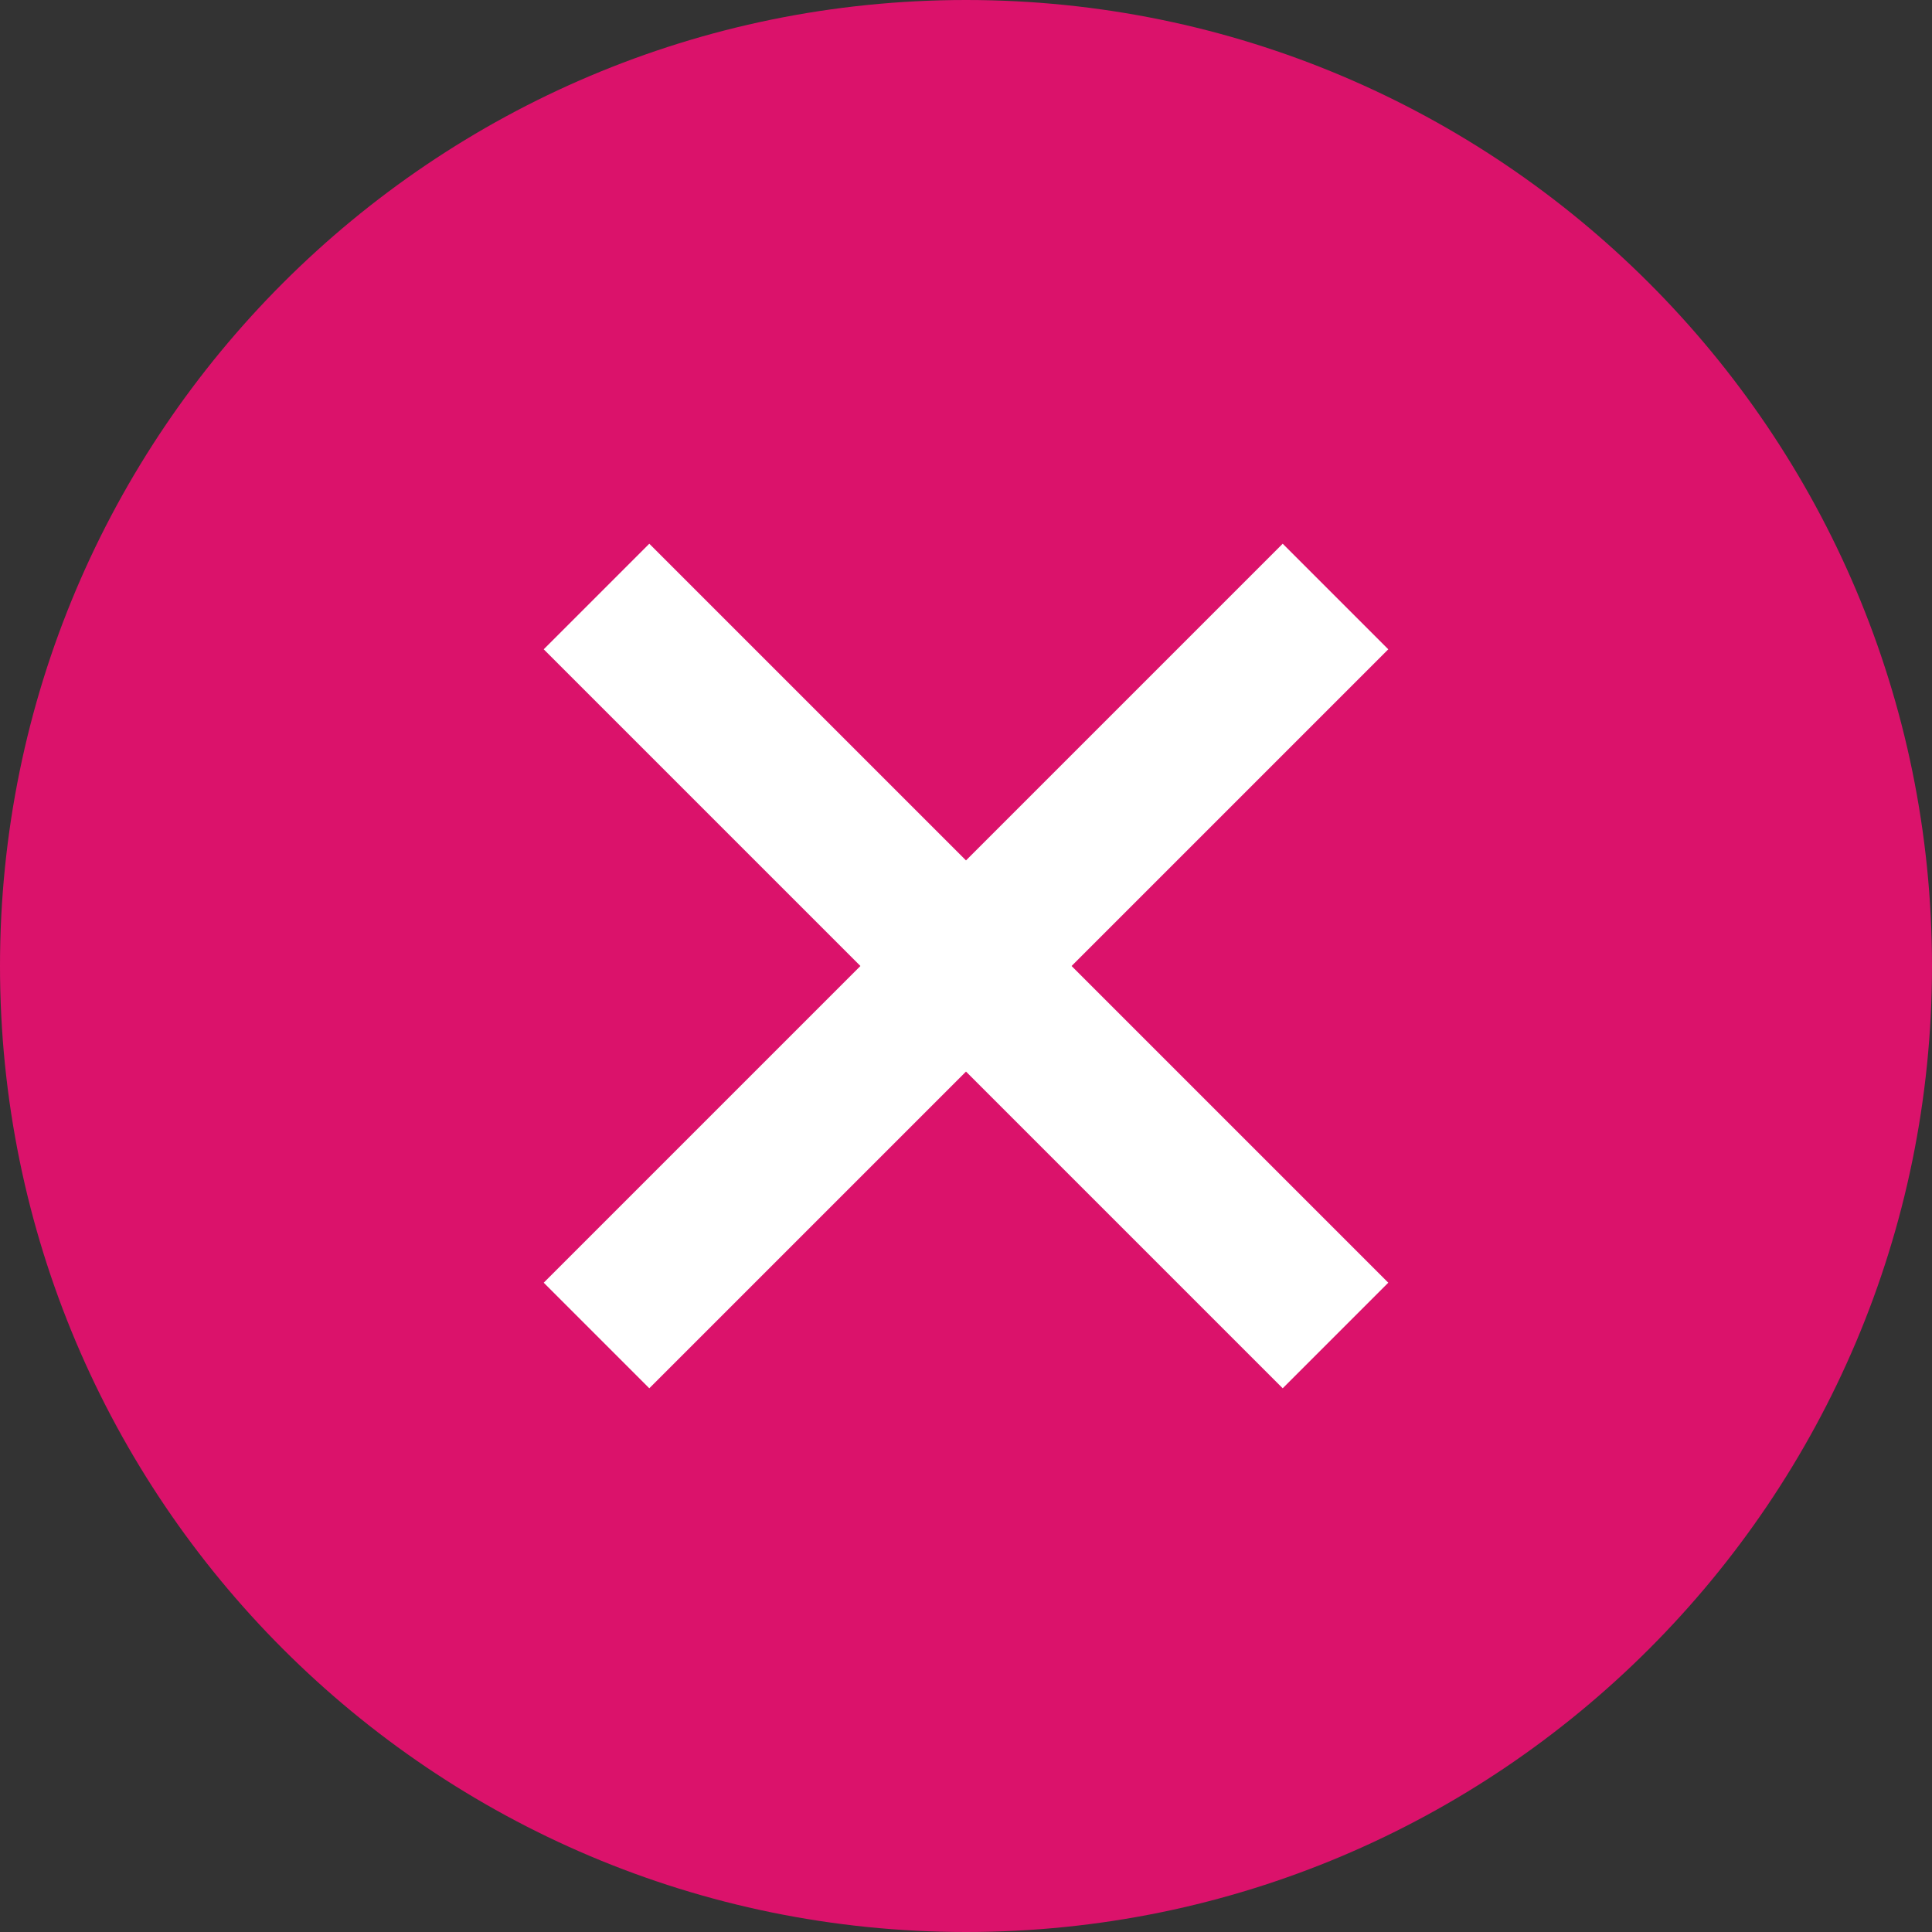
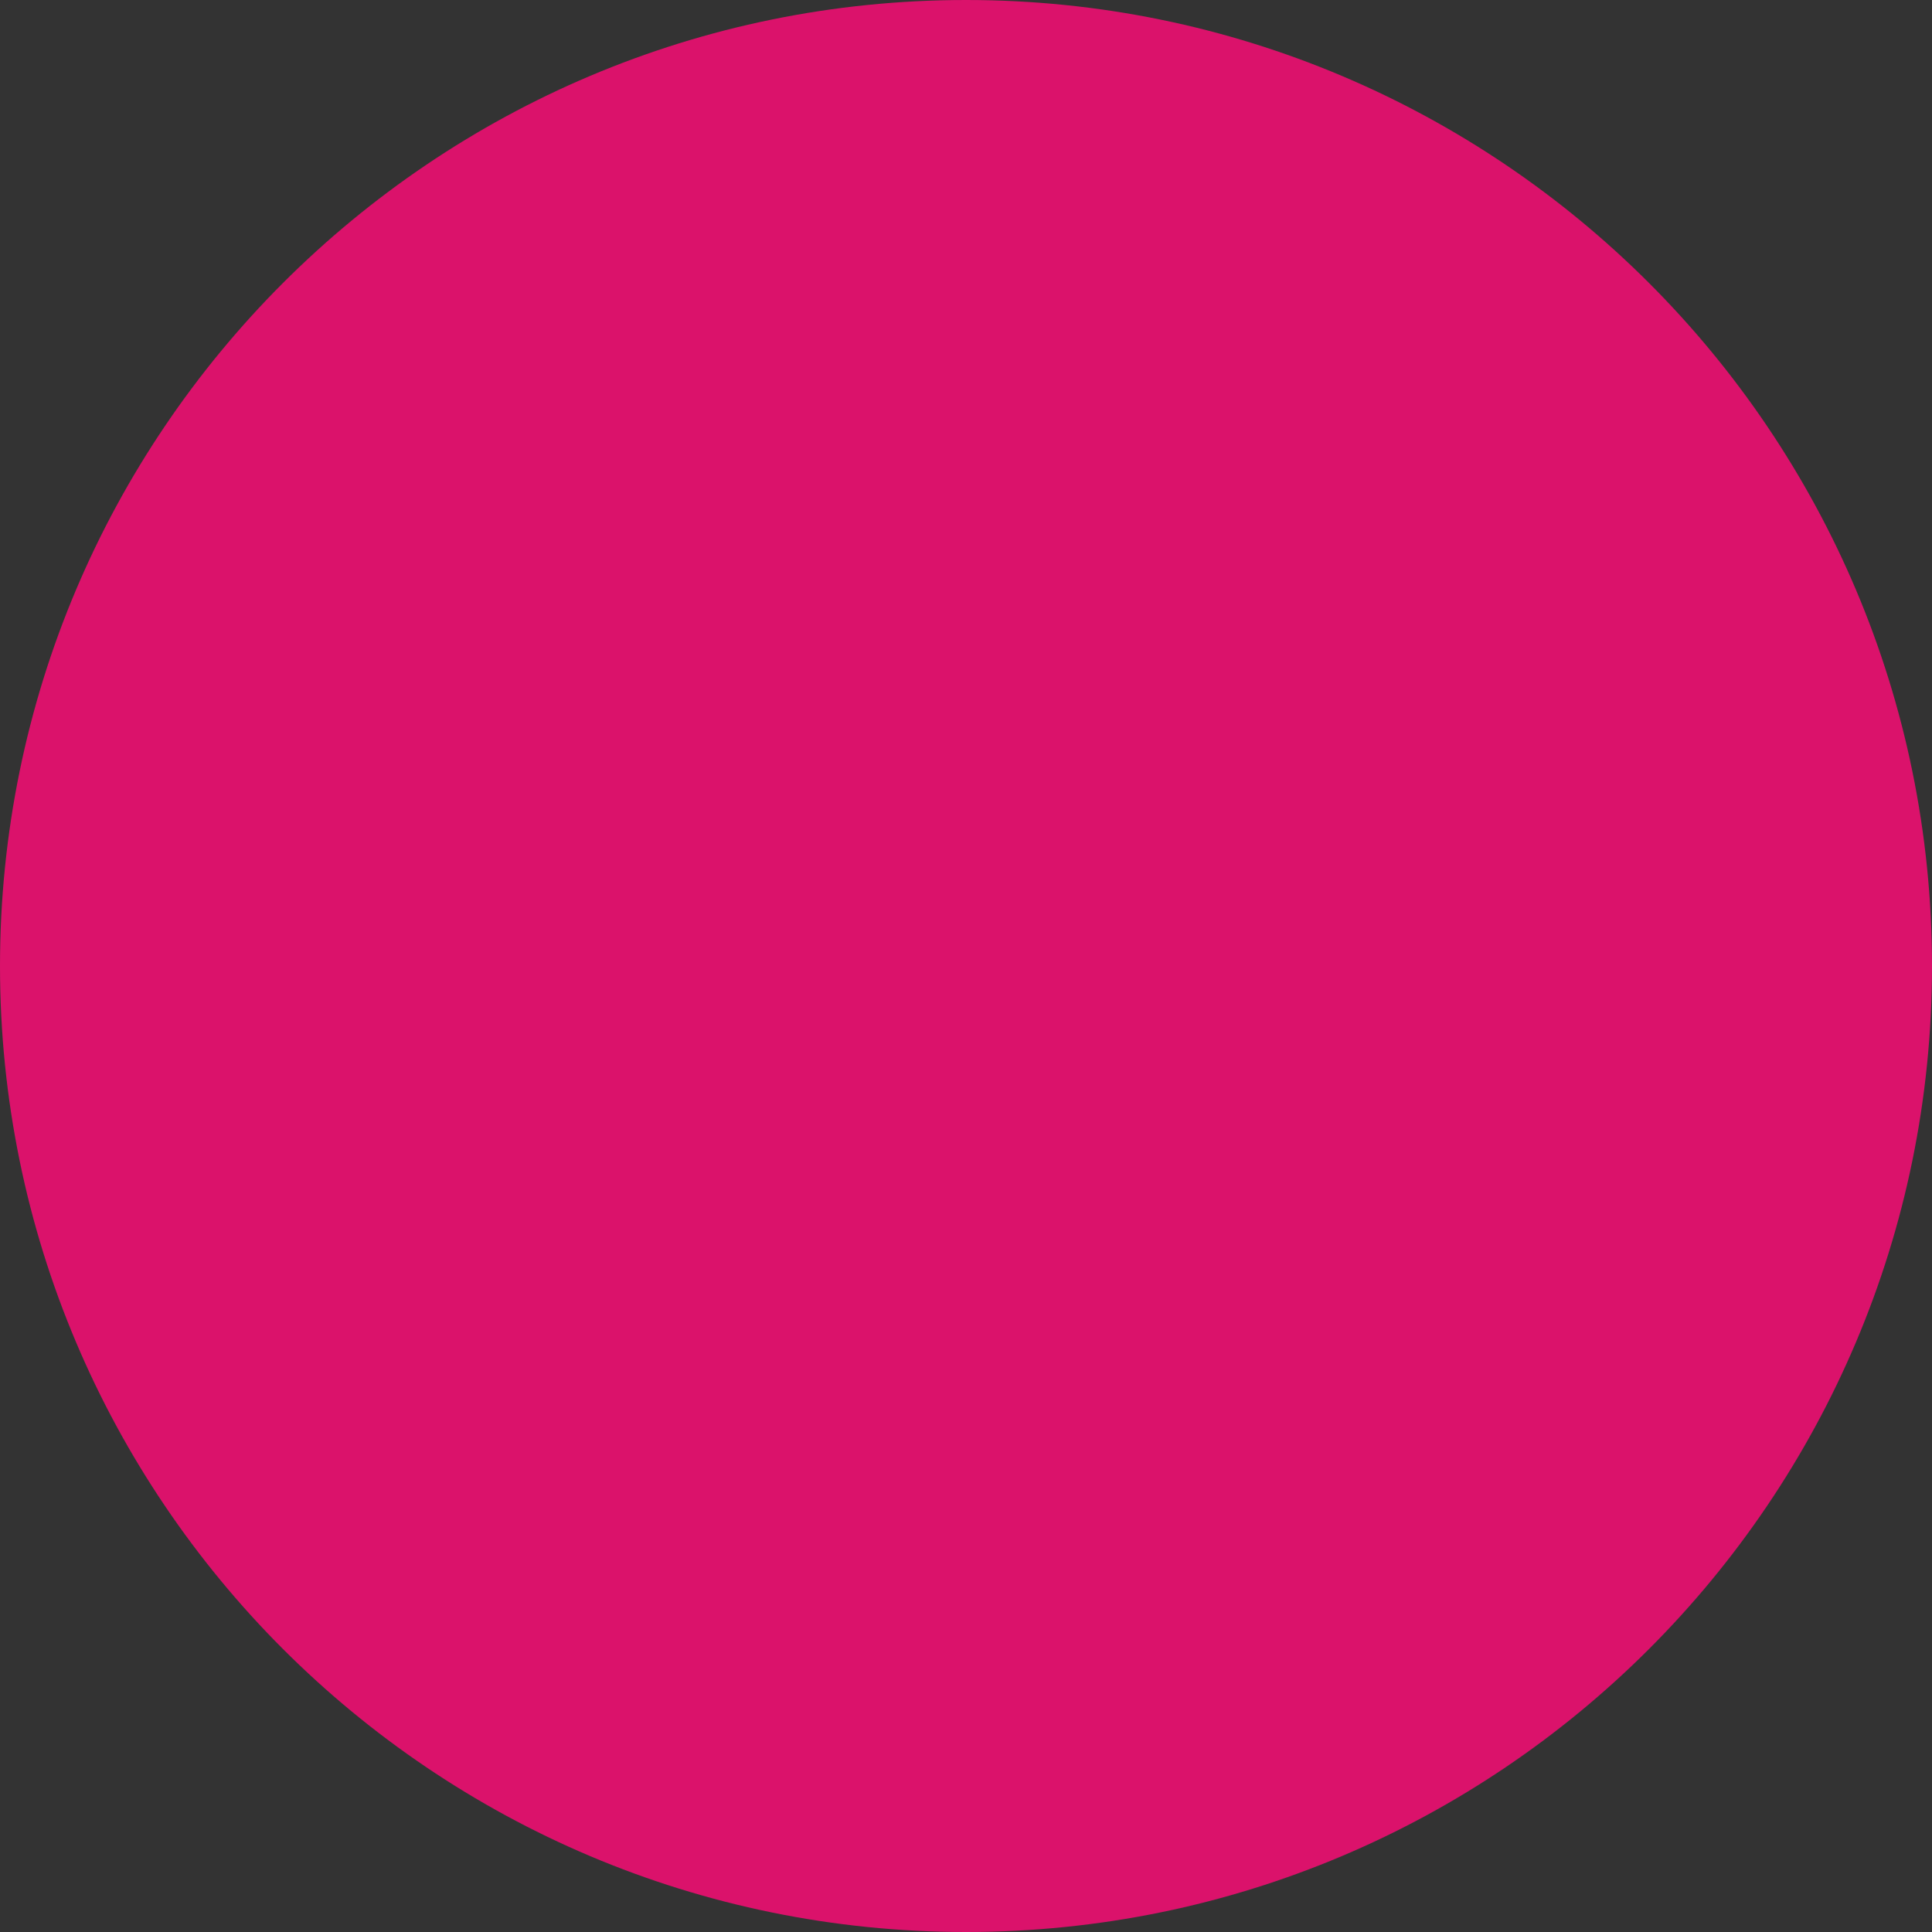
<svg xmlns="http://www.w3.org/2000/svg" id="Page_12682f36f307371" data-name="Page 12" viewBox="0 0 28 28" aria-hidden="true" width="28px" height="28px">
  <rect x="0" y="0" width="28" height="28" fill="#333333" stroke="none" />
  <defs>
    <linearGradient class="cerosgradient" data-cerosgradient="true" id="CerosGradient_idc113a40a2" gradientUnits="userSpaceOnUse" x1="50%" y1="100%" x2="50%" y2="0%">
      <stop offset="0%" stop-color="#d1d1d1" />
      <stop offset="100%" stop-color="#d1d1d1" />
    </linearGradient>
    <linearGradient />
    <style>
      .cls-1-682f36f307371{
        fill: #db126b;
      }

      .cls-2-682f36f307371{
        fill: #fff;
      }
    </style>
  </defs>
  <path class="cls-1-682f36f307371" d="M14,0C6.27,0,0,6.27,0,14s6.27,14,14,14,14-6.27,14-14S21.73,0,14,0Z" />
-   <path class="cls-2-682f36f307371" d="M12.47,14l-4.59-4.59,1.53-1.53,4.59,4.59,4.59-4.59,1.53,1.53-4.59,4.59,4.59,4.59-1.53,1.53-4.59-4.59-4.59,4.59-1.53-1.53,4.59-4.59Z" />
</svg>